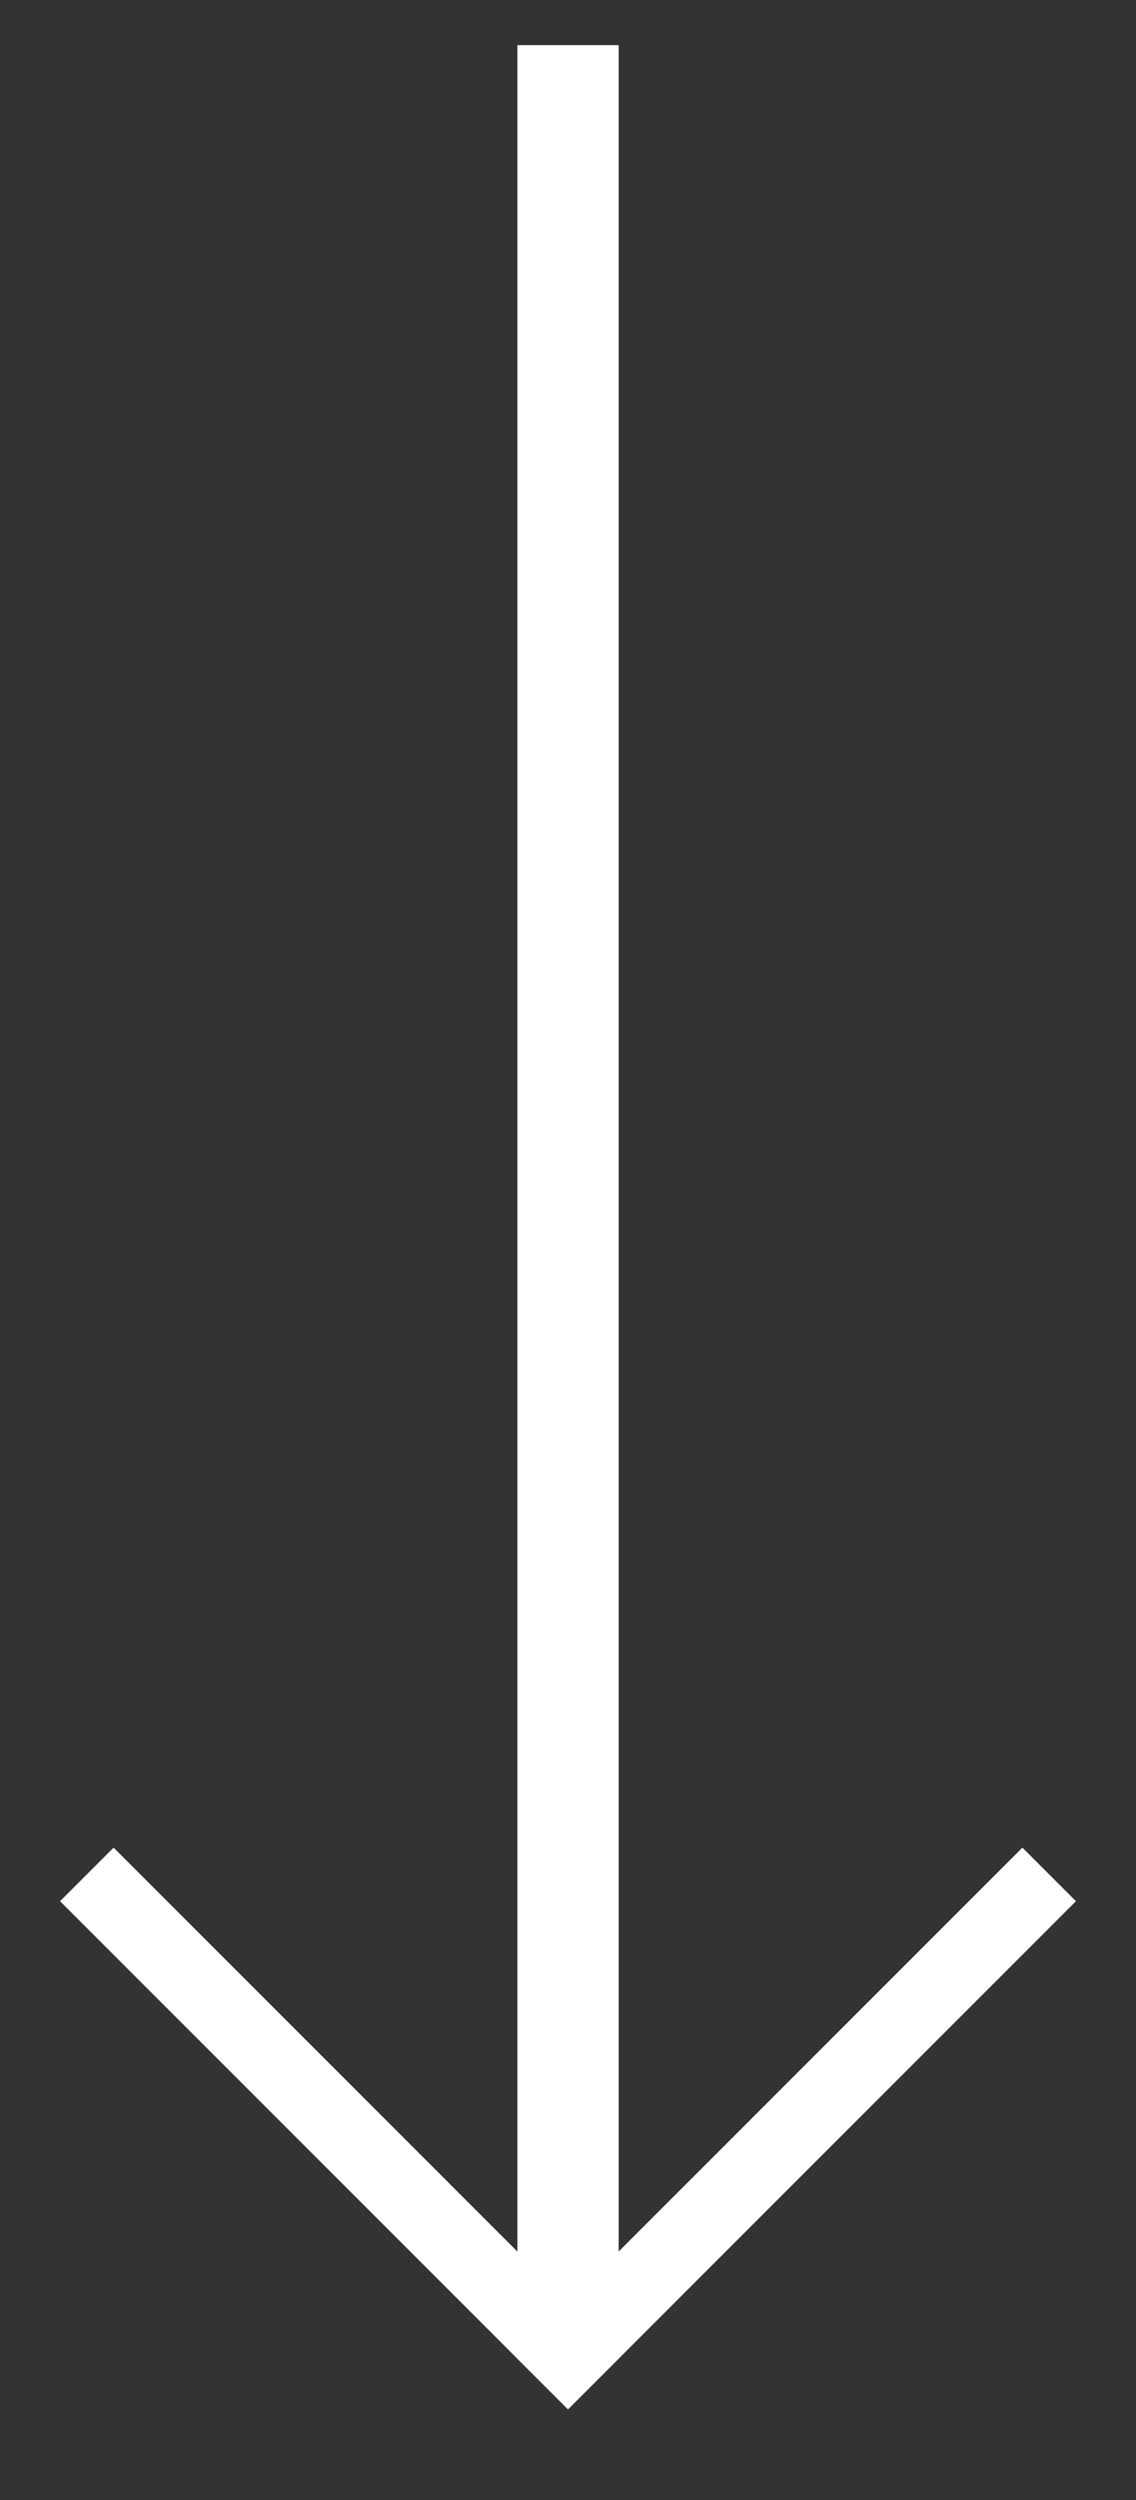
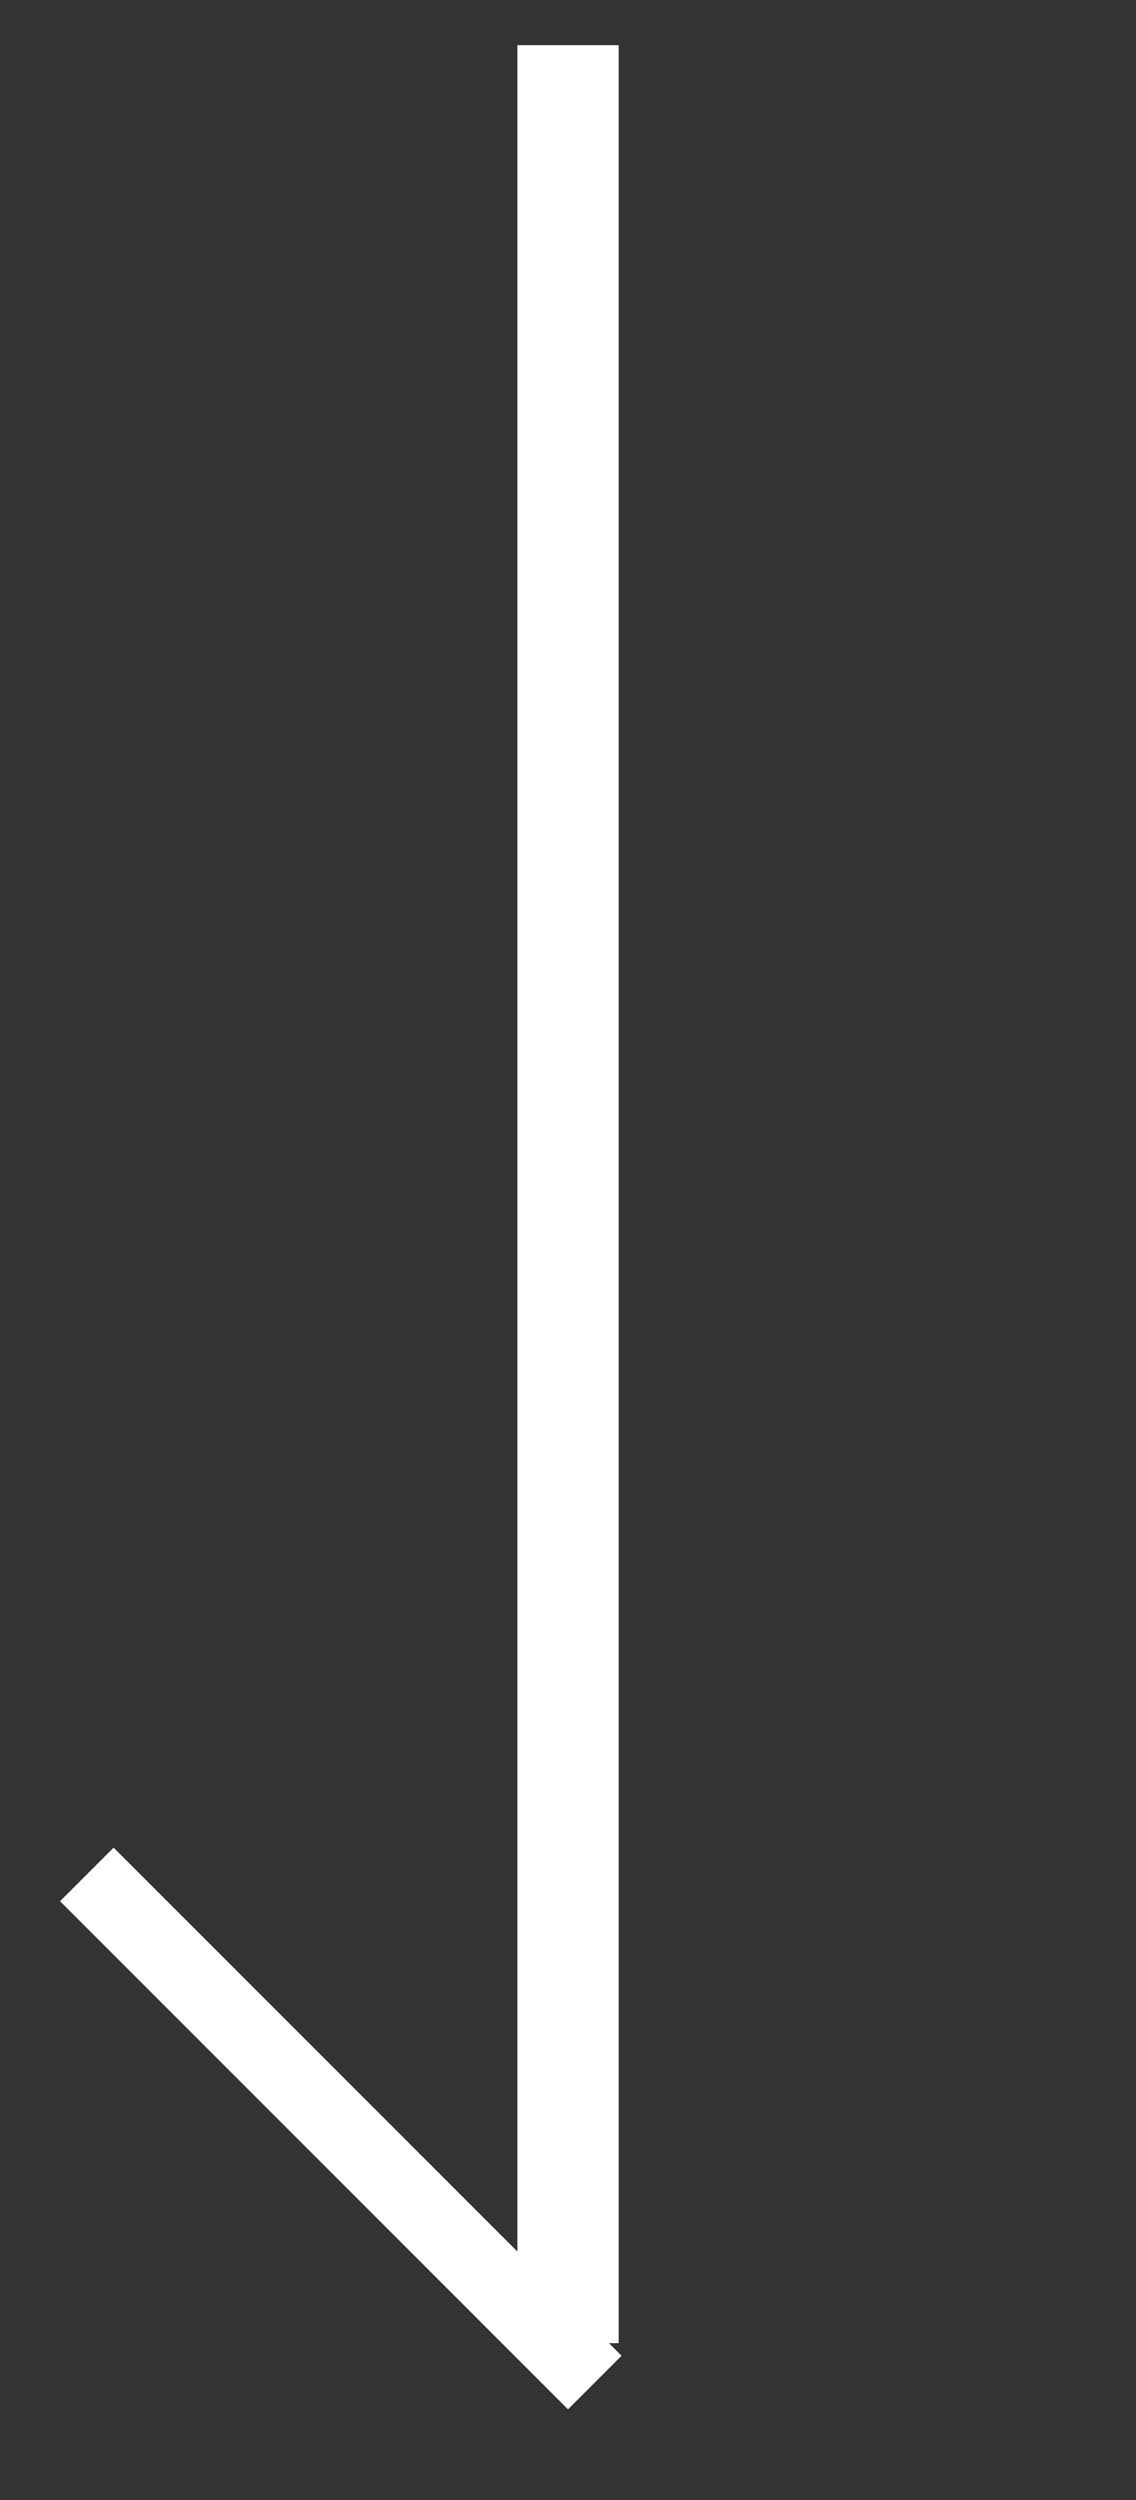
<svg xmlns="http://www.w3.org/2000/svg" width="15" height="33" viewBox="0 0 15 33" fill="none">
  <rect x="0" y="0" width="15" height="33" fill="#333333" stroke="none" />
  <path d="M6.832 1.544V29.982V30.93H8.169V29.982V1.544V0.596H6.832V1.544Z" fill="white" />
  <path d="M7.5 31.096L1.5 25.096" stroke="white" stroke-linecap="square" />
-   <path d="M13.5 25.096L7.5 31.096" stroke="white" stroke-linecap="square" />
</svg>